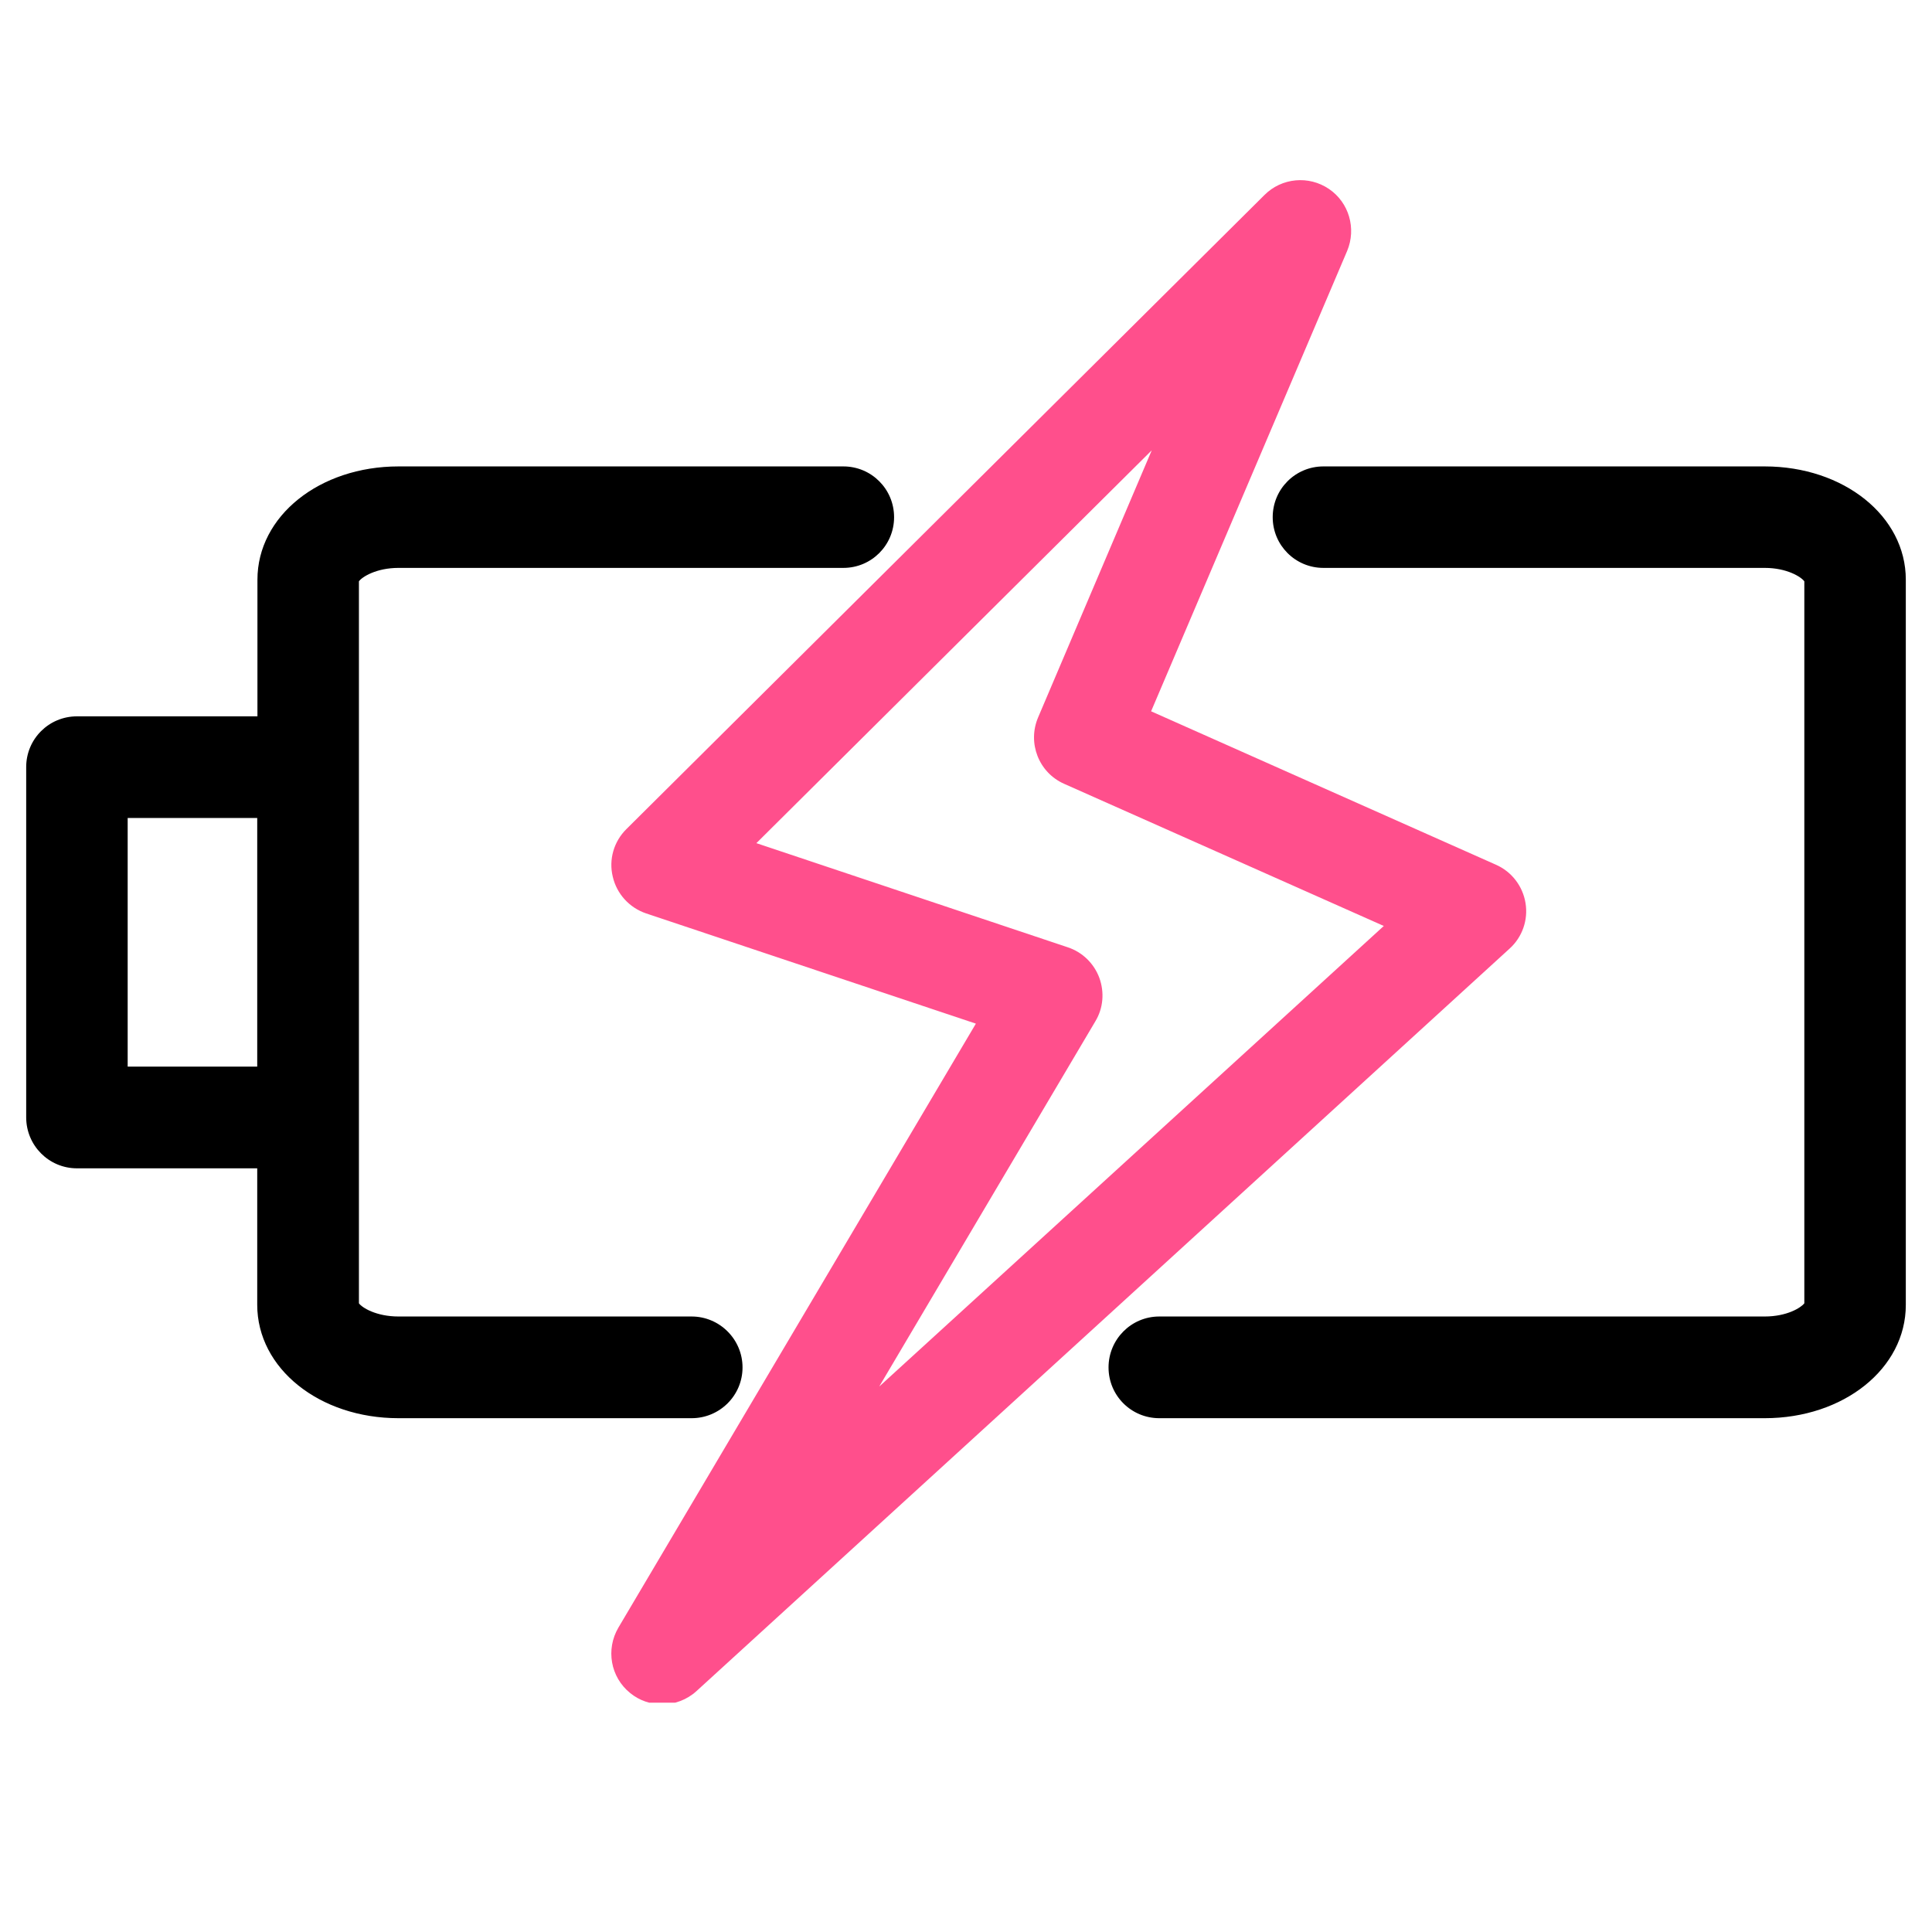
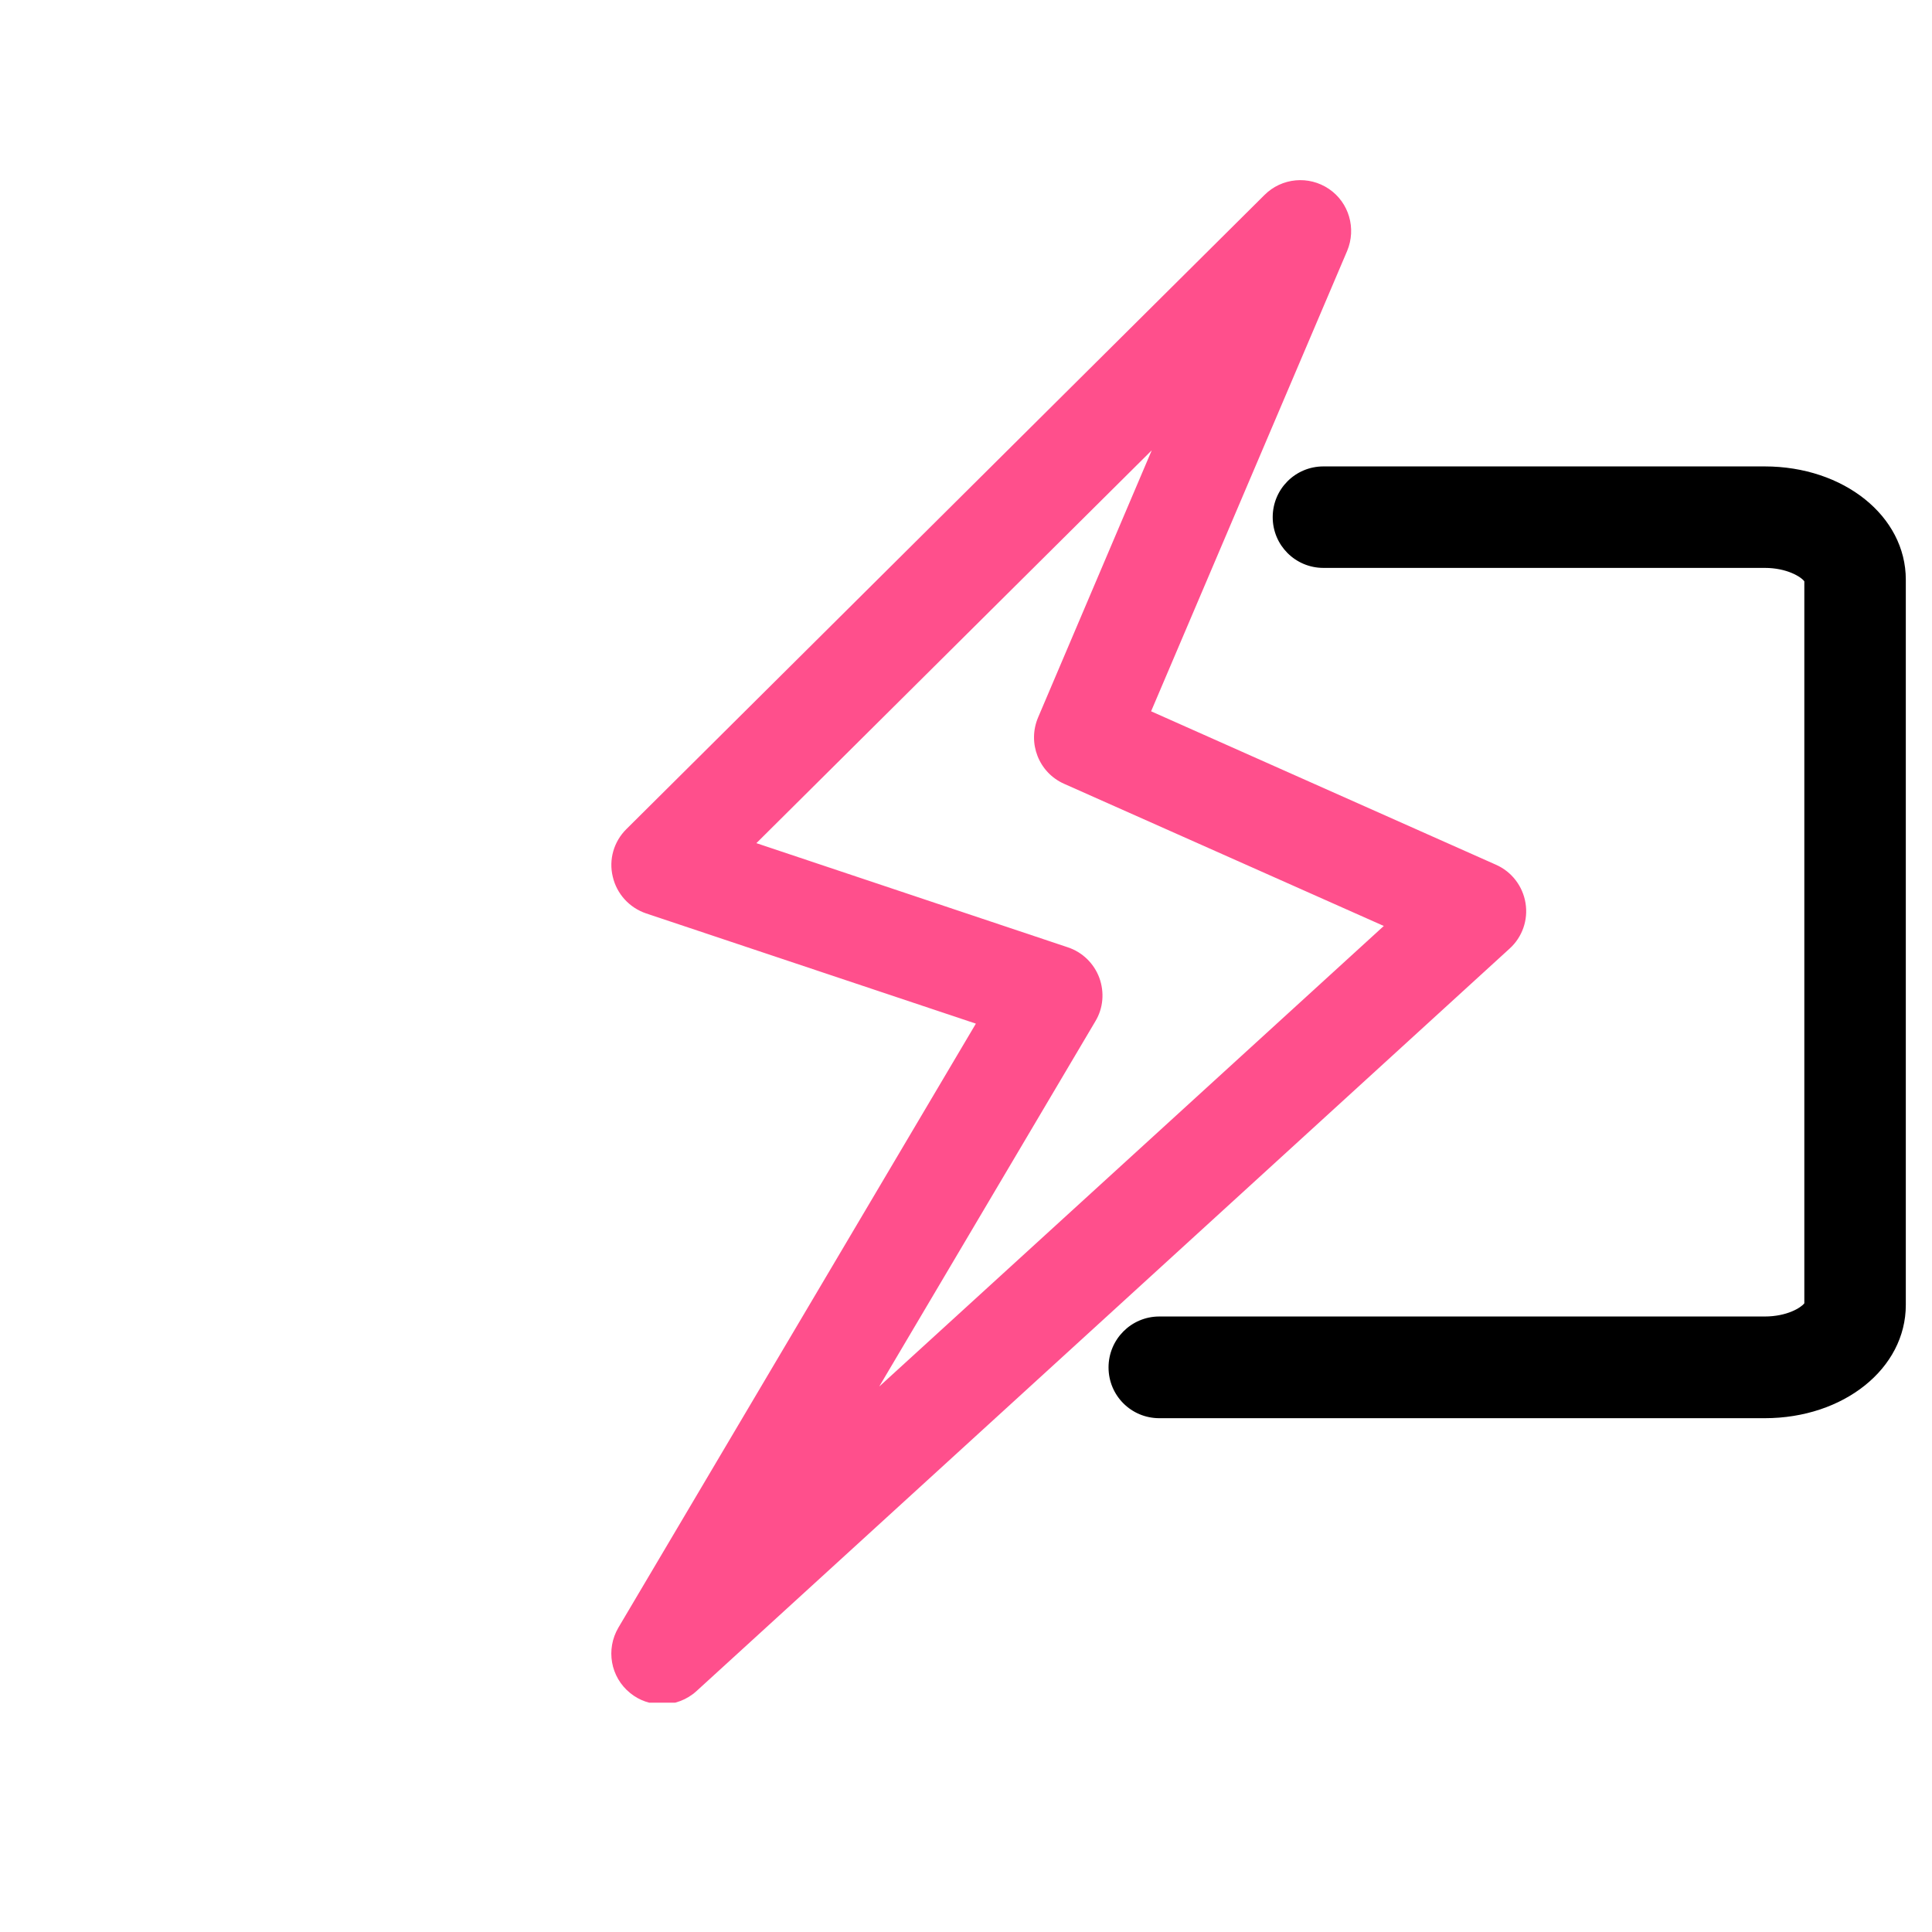
<svg xmlns="http://www.w3.org/2000/svg" version="1.0" preserveAspectRatio="xMidYMid meet" height="48" viewBox="0 0 36 36" zoomAndPan="magnify" width="48">
  <defs>
    <clipPath id="ae306dfd0a">
      <path clip-rule="nonzero" d="M 11 3.266 L 29 3.266 L 29 31.727 L 11 31.727 Z M 11 3.266" />
    </clipPath>
    <clipPath id="bf8ea28414">
      <path clip-rule="nonzero" d="M 20 8 L 35.512 8 L 35.512 27 L 20 27 Z M 20 8" />
    </clipPath>
    <clipPath id="b3e29936b6">
-       <path clip-rule="nonzero" d="M 0.488 8 L 17 8 L 17 27 L 0.488 27 Z M 0.488 8" />
-     </clipPath>
+       </clipPath>
  </defs>
  <g clip-path="url(#ae306dfd0a)">
    <path fill-rule="nonzero" fill-opacity="1" d="M 28.426 16.828 C 28.375 16.512 28.168 16.242 27.875 16.113 L 21.449 13.254 L 25.102 4.676 C 25.277 4.258 25.137 3.773 24.762 3.52 C 24.387 3.266 23.883 3.312 23.562 3.633 L 11.672 15.449 C 11.438 15.68 11.34 16.016 11.418 16.336 C 11.492 16.656 11.727 16.914 12.039 17.02 L 18.184 19.074 L 11.523 30.328 C 11.285 30.734 11.375 31.25 11.742 31.547 C 11.914 31.688 12.125 31.758 12.34 31.758 C 12.566 31.758 12.797 31.676 12.977 31.512 L 28.129 17.676 C 28.367 17.461 28.477 17.141 28.426 16.828 Z M 16.383 25.836 L 20.41 19.031 C 20.559 18.785 20.582 18.488 20.484 18.219 C 20.383 17.949 20.168 17.742 19.898 17.652 L 14.094 15.711 L 21.461 8.391 L 19.344 13.367 C 19.141 13.844 19.355 14.395 19.828 14.605 L 25.785 17.254 Z M 16.383 25.836" fill="#ff4f8c" />
  </g>
  <g clip-path="url(#bf8ea28414)">
    <path fill-rule="nonzero" fill-opacity="1" d="M 32.883 8.691 L 24.66 8.691 C 24.137 8.691 23.715 9.113 23.715 9.637 C 23.715 10.16 24.137 10.582 24.66 10.582 L 32.883 10.582 C 33.297 10.582 33.562 10.75 33.621 10.832 L 33.621 24.285 C 33.559 24.367 33.297 24.531 32.883 24.531 L 21.602 24.531 C 21.078 24.531 20.656 24.957 20.656 25.48 C 20.656 26.004 21.078 26.426 21.602 26.426 L 32.883 26.426 C 34.355 26.426 35.512 25.5 35.512 24.316 L 35.512 10.801 C 35.512 9.617 34.355 8.691 32.883 8.691 Z M 32.883 8.691" fill="#000000" />
  </g>
  <g clip-path="url(#b3e29936b6)">
    <path fill-rule="nonzero" fill-opacity="1" d="M 13.836 25.48 C 13.836 24.957 13.41 24.531 12.887 24.531 L 7.426 24.531 C 7.012 24.531 6.746 24.367 6.688 24.285 L 6.688 10.832 C 6.746 10.75 7.012 10.582 7.426 10.582 L 15.715 10.582 C 16.238 10.582 16.66 10.16 16.66 9.637 C 16.66 9.113 16.238 8.691 15.715 8.691 L 7.426 8.691 C 5.953 8.691 4.797 9.617 4.797 10.801 L 4.797 13.348 L 1.434 13.348 C 0.91 13.348 0.488 13.77 0.488 14.293 L 0.488 20.82 C 0.488 21.344 0.91 21.77 1.434 21.77 L 4.793 21.77 L 4.793 24.312 C 4.793 25.5 5.953 26.426 7.426 26.426 L 12.887 26.426 C 13.41 26.426 13.836 26.004 13.836 25.48 Z M 2.379 19.875 L 2.379 15.242 L 4.793 15.242 L 4.793 19.875 Z M 2.379 19.875" fill="#000000" />
  </g>
</svg>